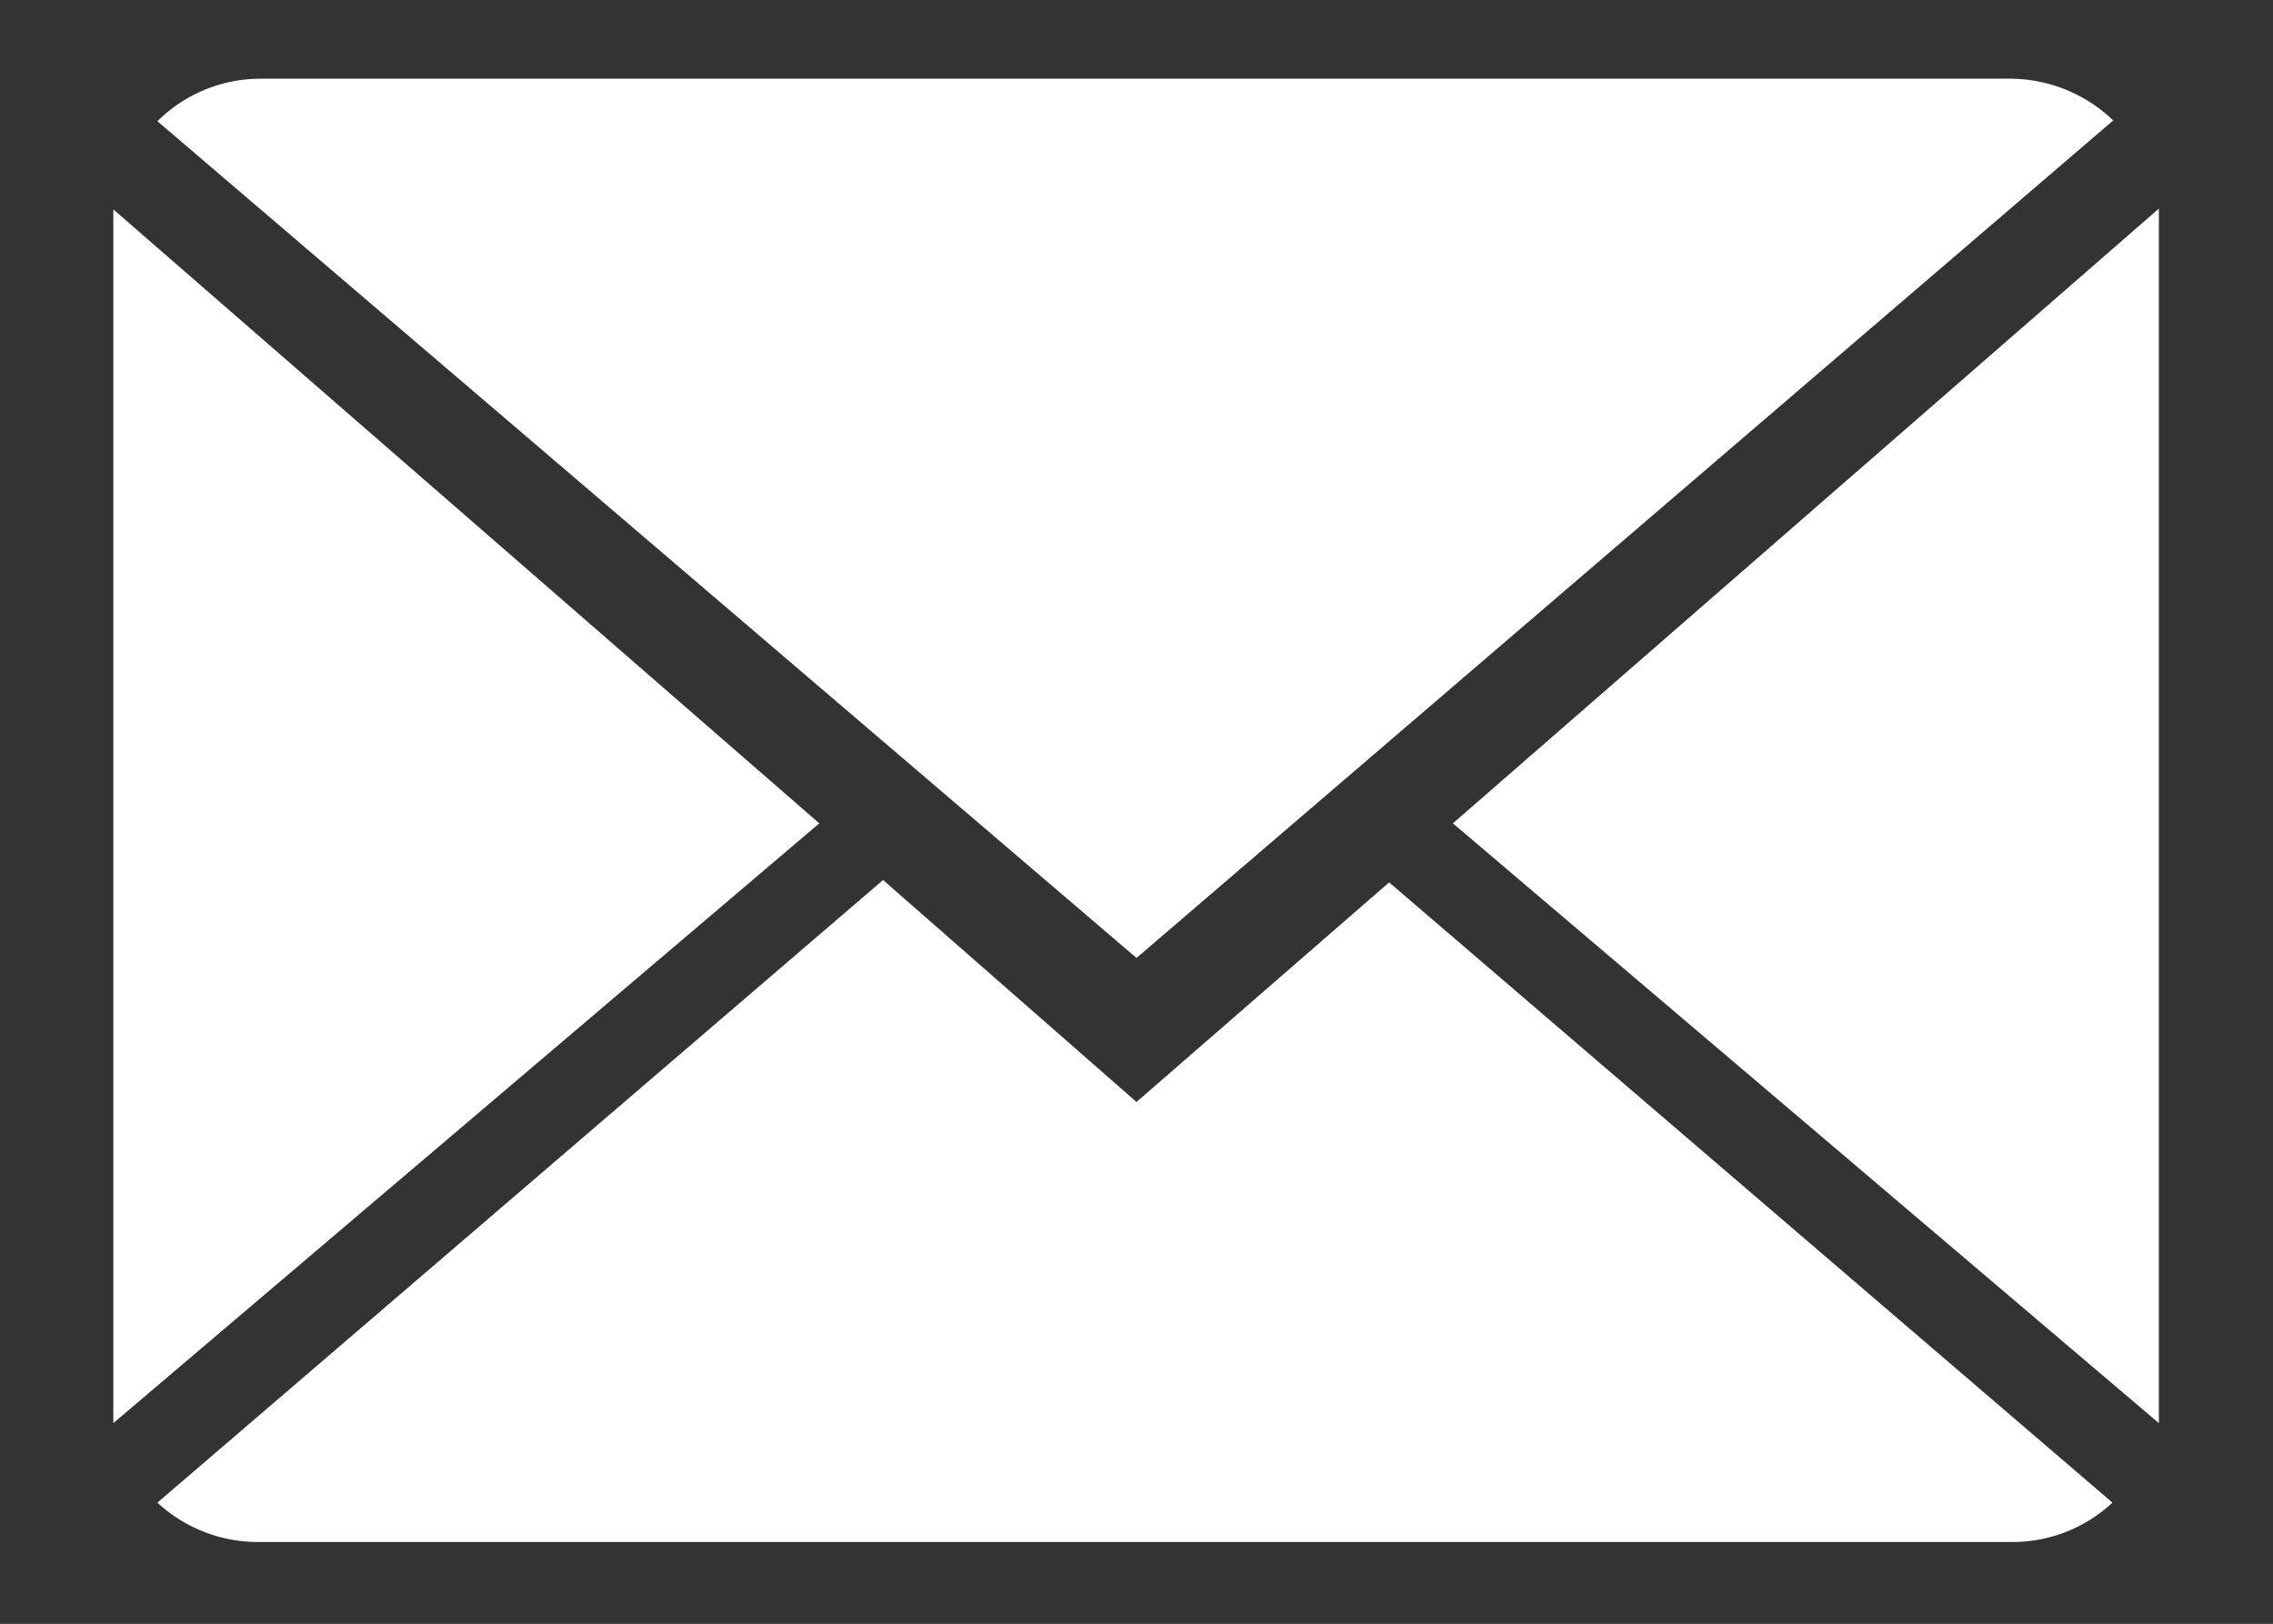
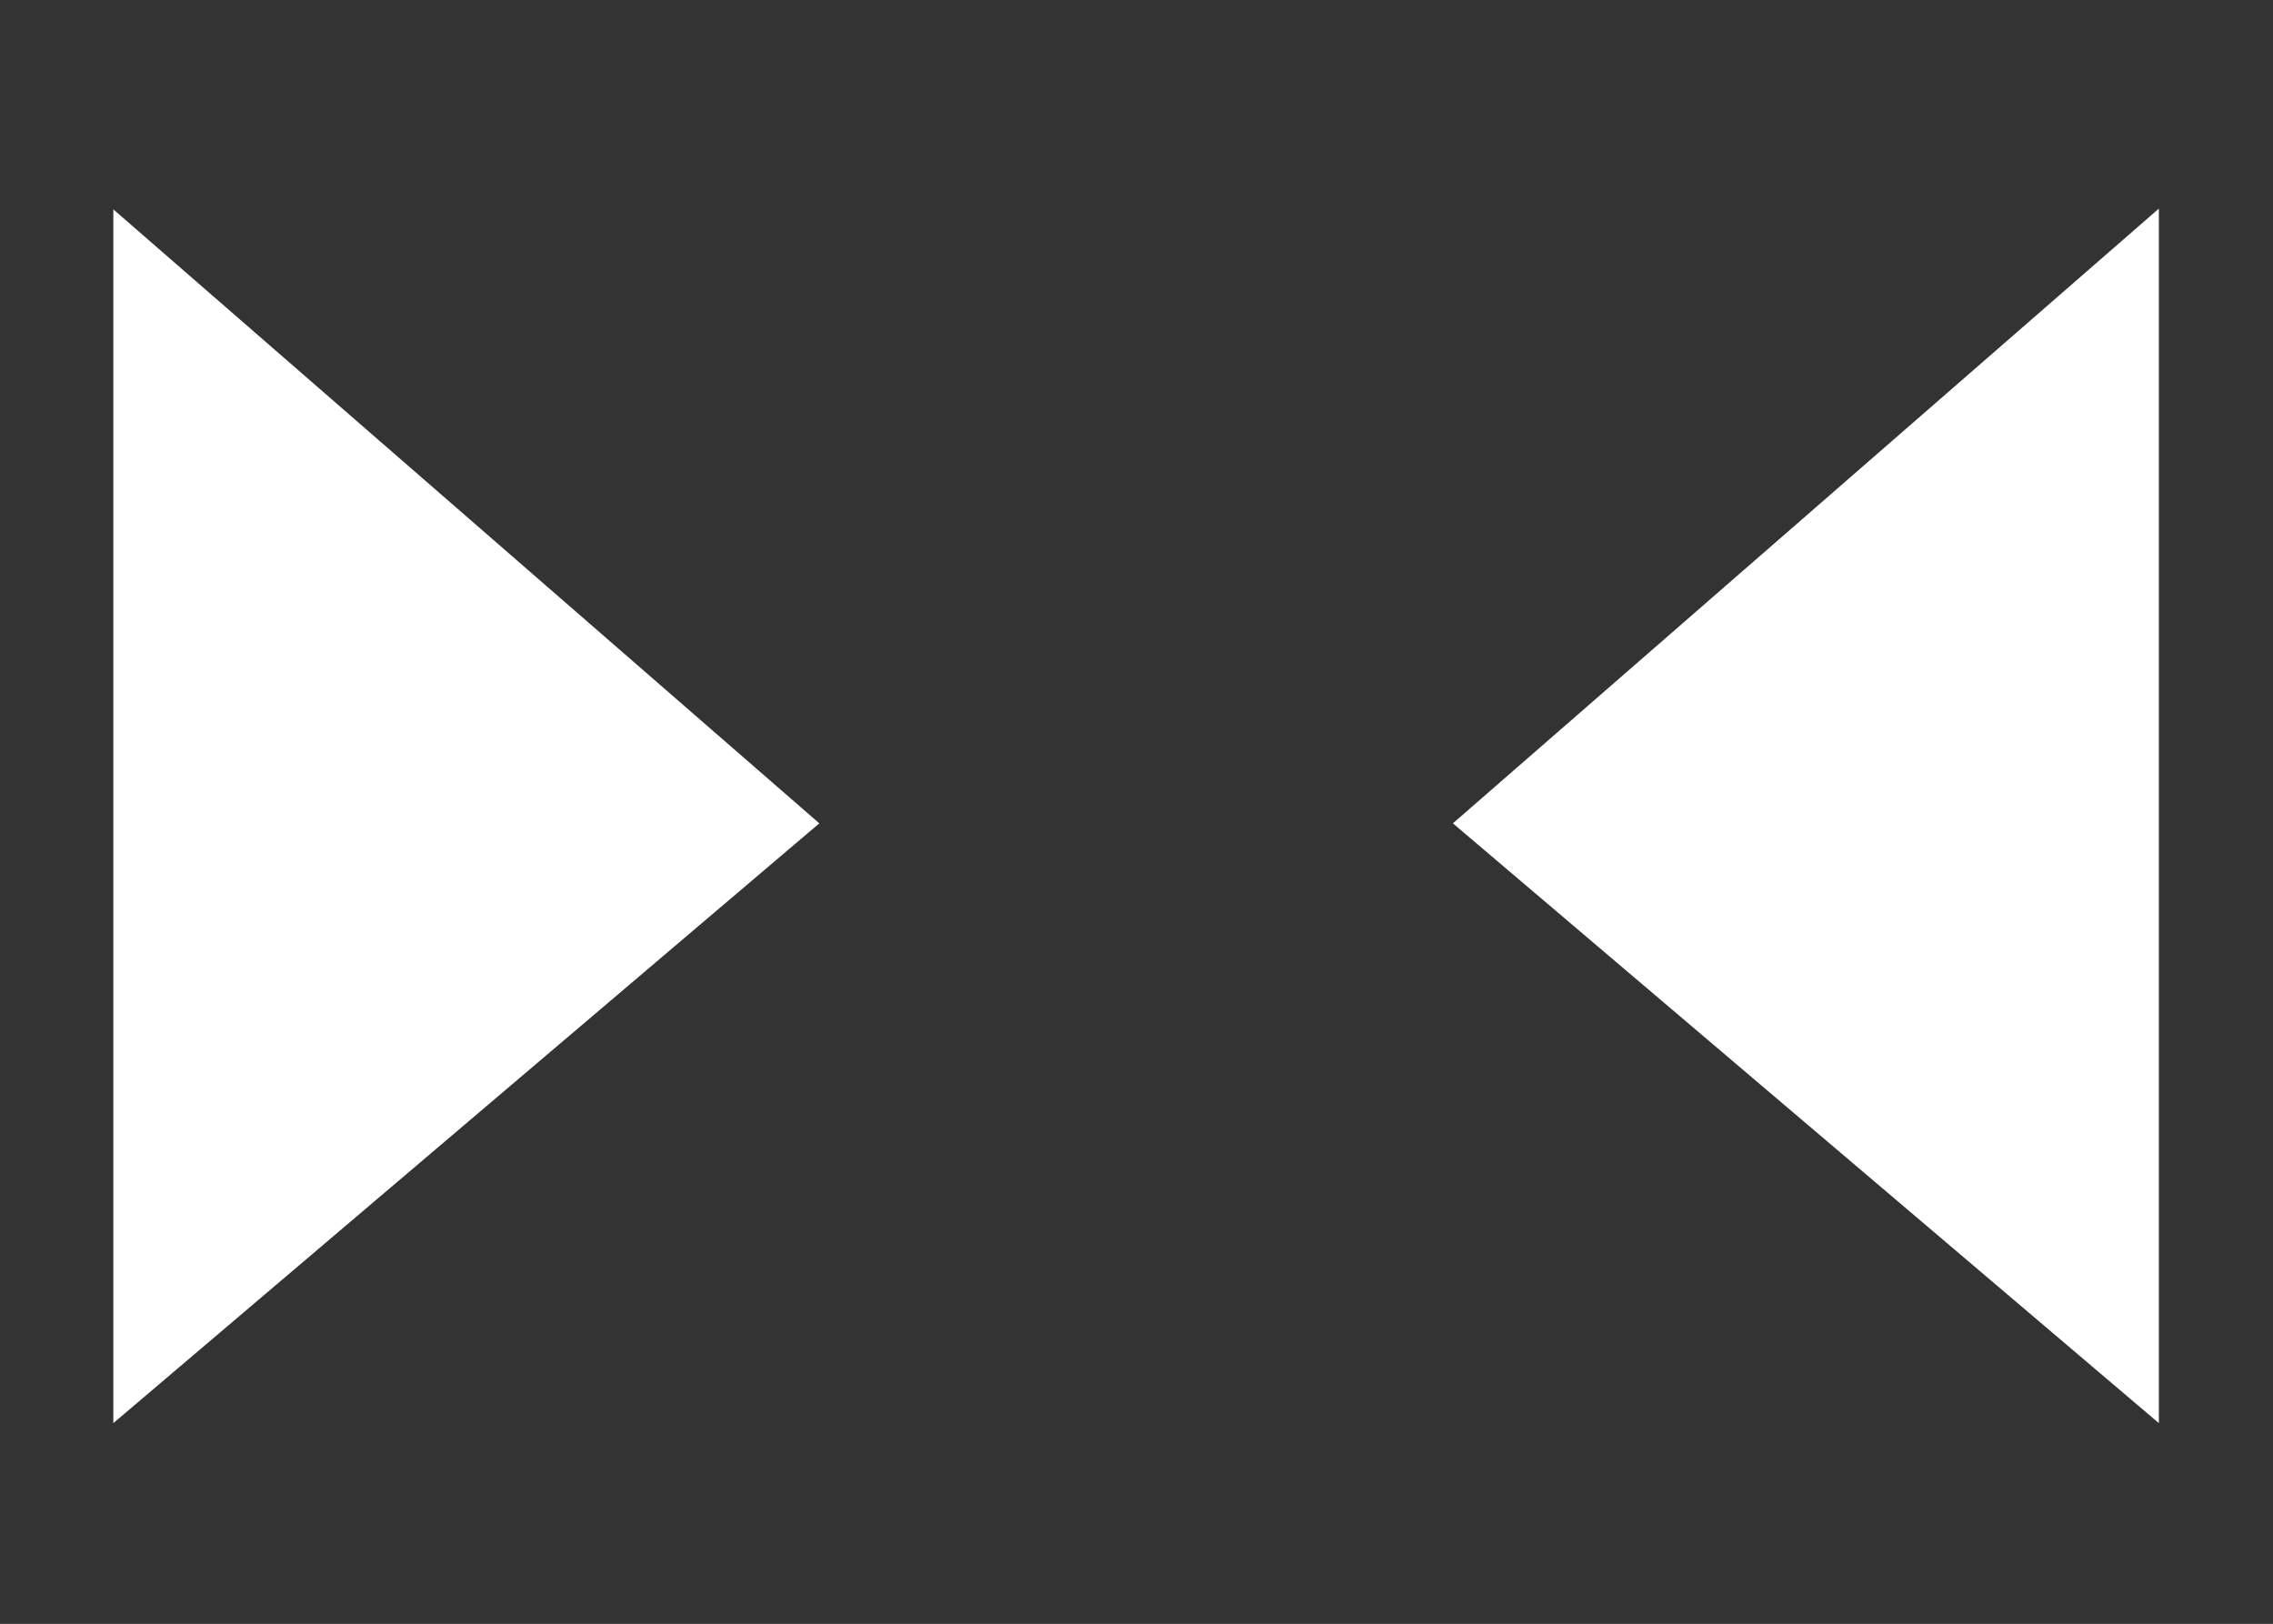
<svg xmlns="http://www.w3.org/2000/svg" id="レイヤー_1" data-name="レイヤー 1" viewBox="0 0 28.88 20.63">
  <rect x="0" y="0" width="28.88" height="20.63" fill="#333333" stroke="none" />
  <defs>
    <style>.cls-1{fill:#fff;}</style>
  </defs>
  <title>footer01_img04</title>
-   <path class="cls-1" d="M14.44,14l-3.22-2.82L2,19.09a1.88,1.88,0,0,0,1.28.5H25.56a1.86,1.86,0,0,0,1.28-.5l-9.19-7.88Z" />
-   <path class="cls-1" d="M26.85,1.53A1.9,1.9,0,0,0,25.56,1H3.31A1.86,1.86,0,0,0,2,1.54L14.44,12.17Z" />
  <polygon class="cls-1" points="1.44 2.66 1.44 18.08 10.41 10.46 1.44 2.66" />
  <polygon class="cls-1" points="18.46 10.46 27.43 18.08 27.43 2.65 18.46 10.46" />
</svg>